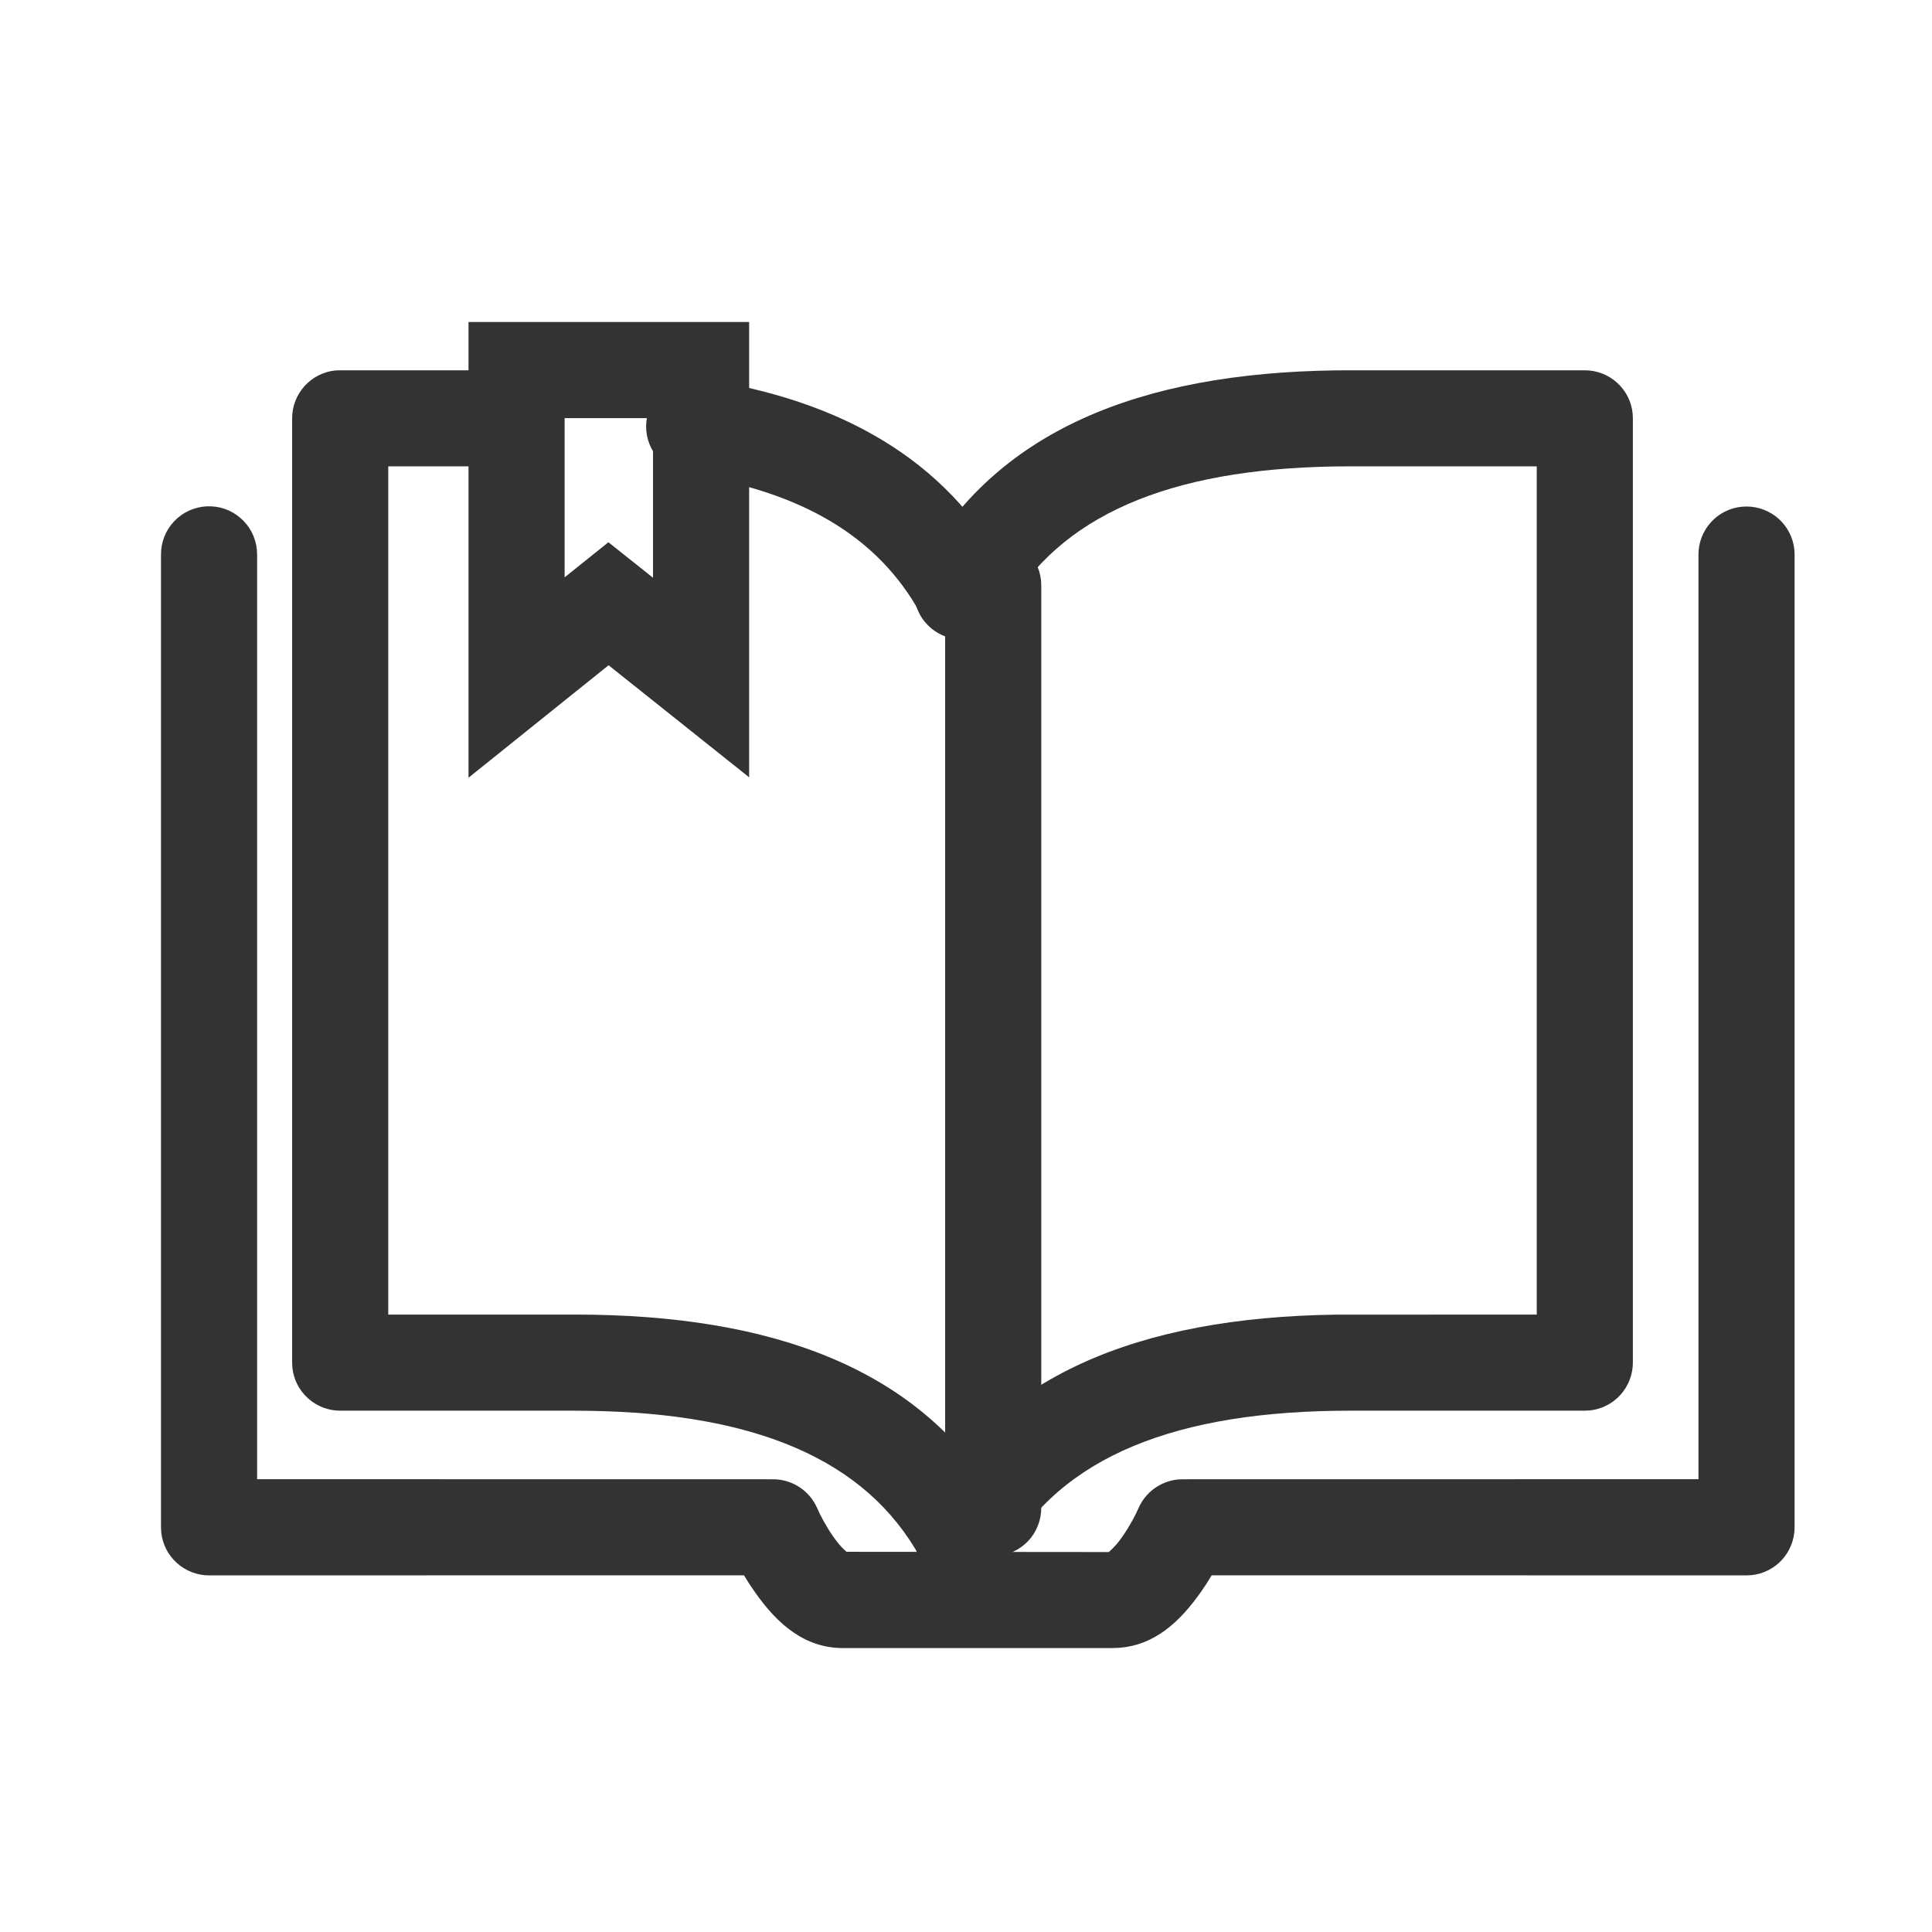
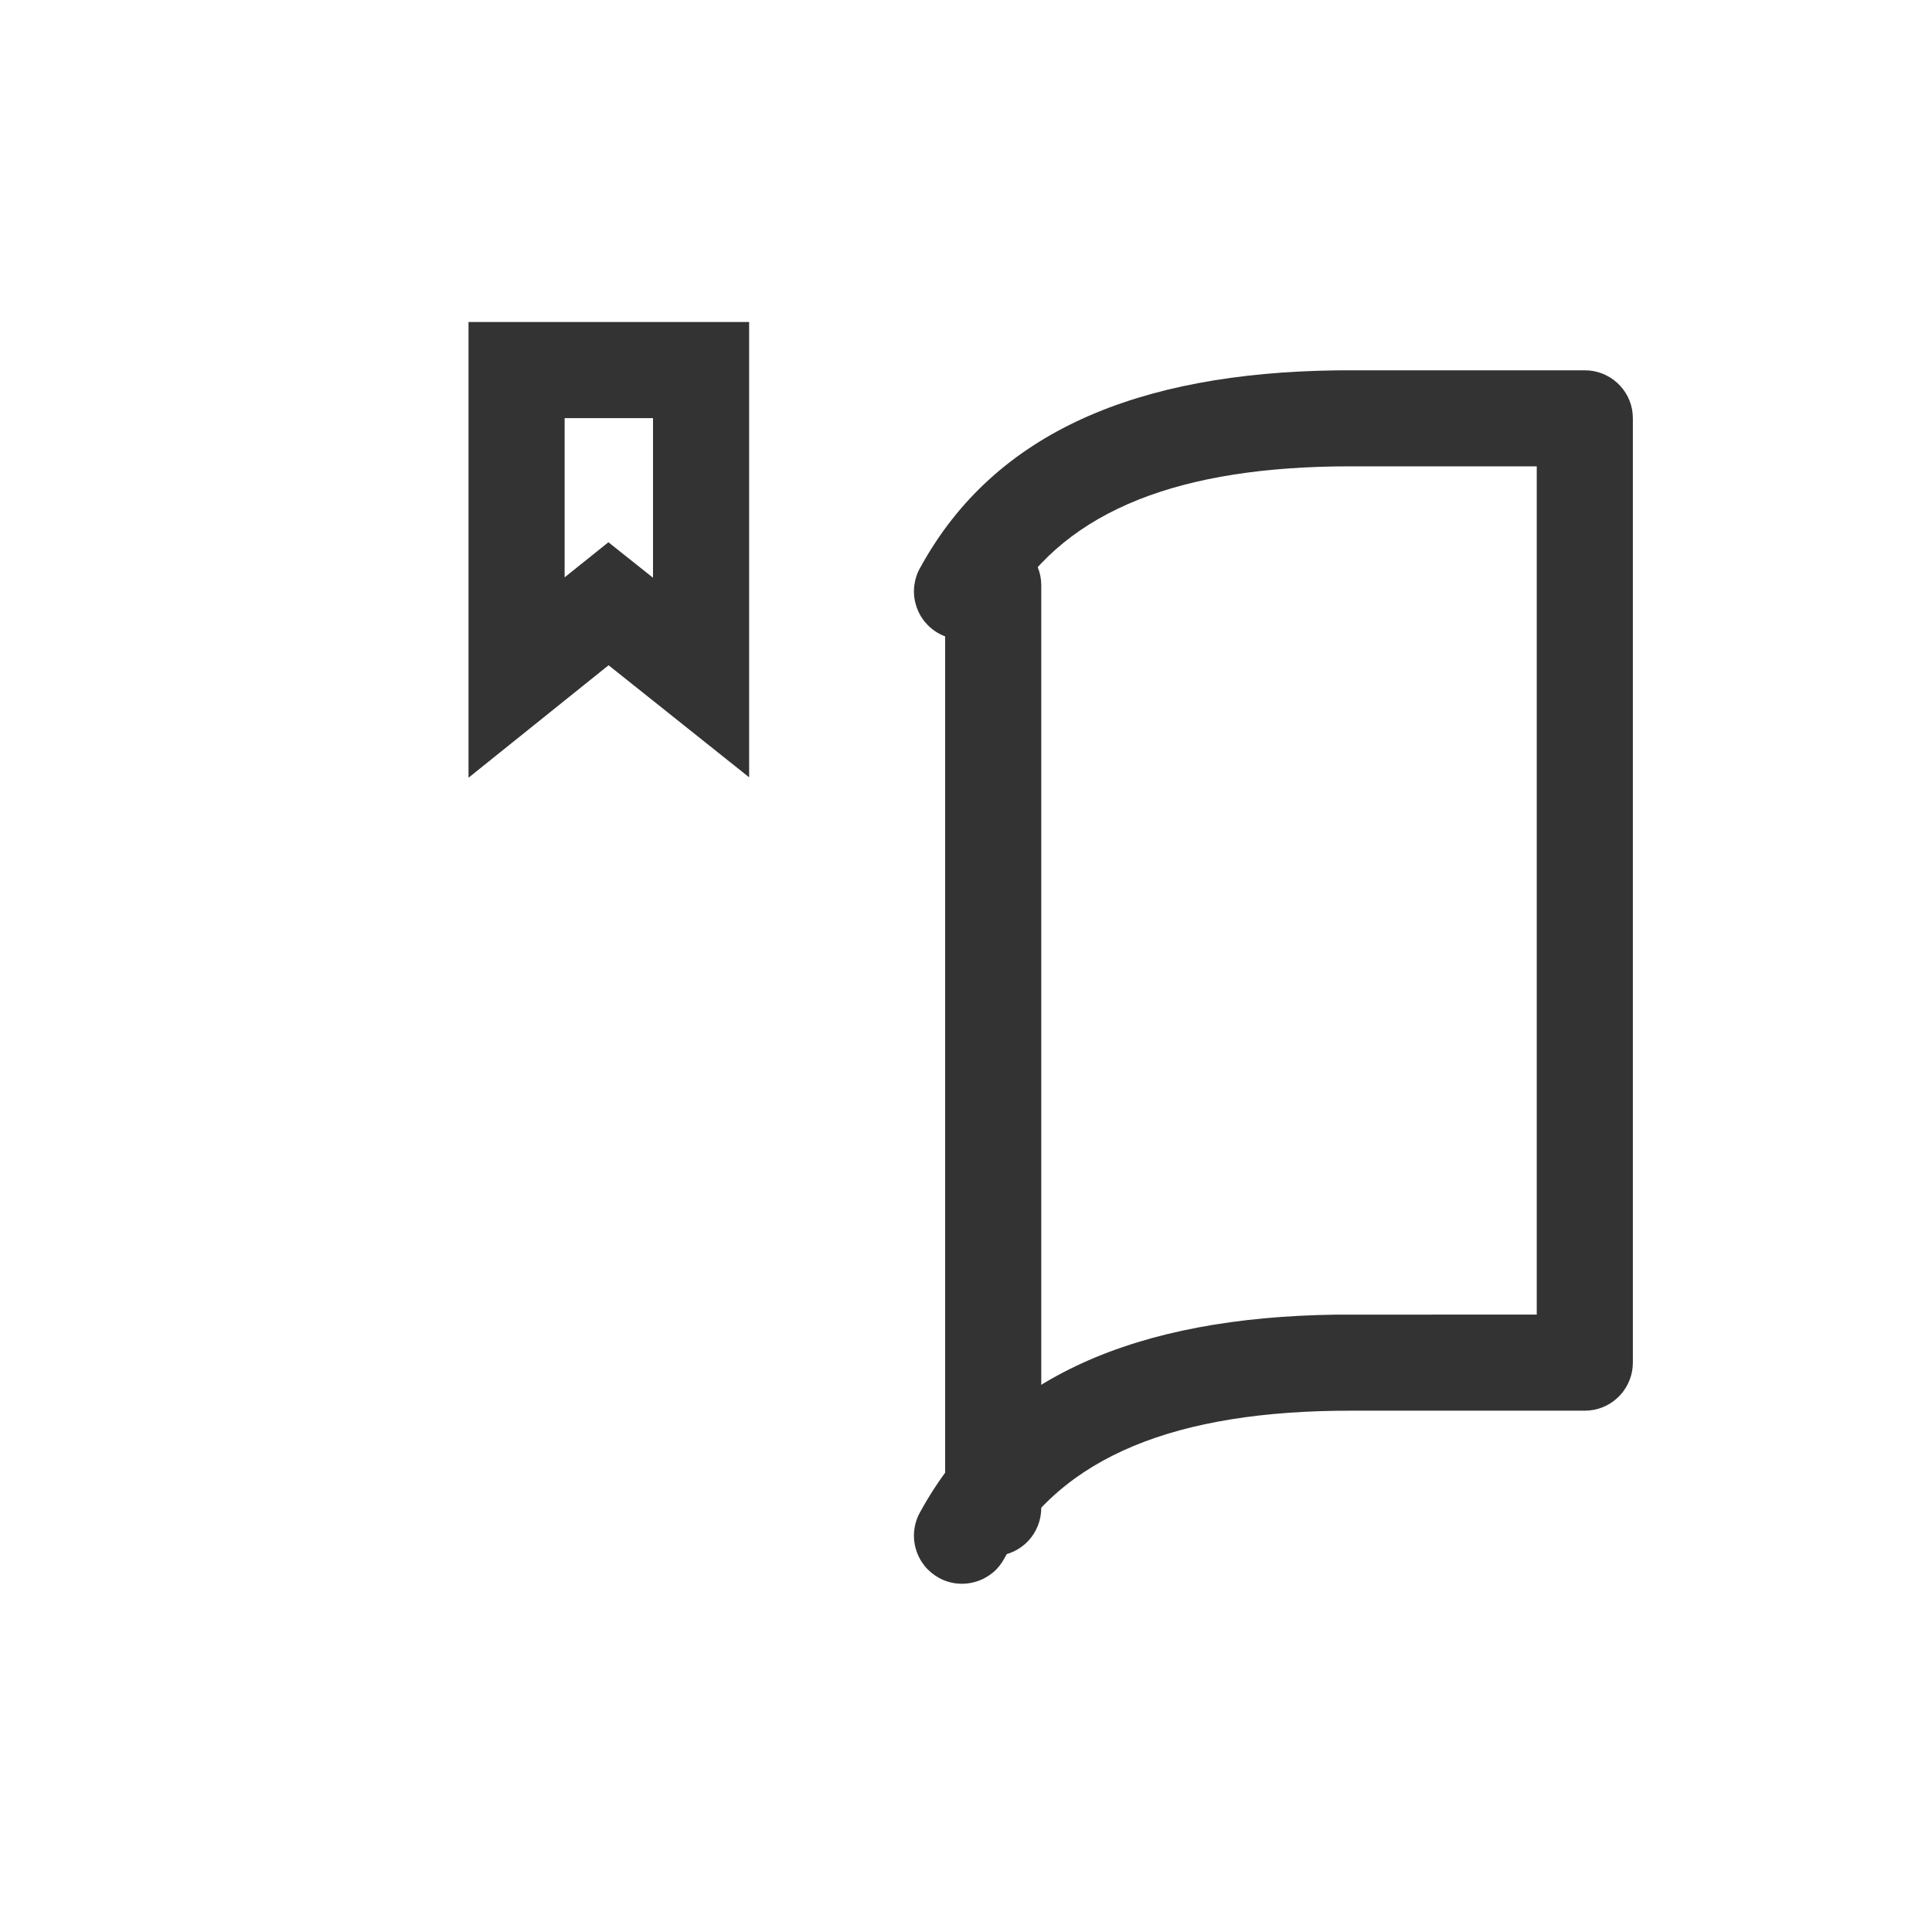
<svg xmlns="http://www.w3.org/2000/svg" width="24" height="24" viewBox="0 0 24 24" fill="none">
  <path d="M19.687 4.6C19.996 4.6 20.251 4.835 20.281 5.135L20.284 5.196V16.927C20.284 17.075 20.229 17.217 20.13 17.327C20.031 17.437 19.895 17.506 19.748 17.521L19.687 17.524H16.774C14.624 17.524 13.176 18.084 12.48 19.353C12.443 19.423 12.393 19.486 12.332 19.537C12.27 19.587 12.2 19.625 12.124 19.648C12.048 19.671 11.968 19.679 11.889 19.671C11.81 19.663 11.733 19.639 11.664 19.601C11.594 19.562 11.533 19.511 11.483 19.449C11.434 19.386 11.397 19.315 11.376 19.238C11.354 19.162 11.348 19.082 11.358 19.003C11.368 18.924 11.393 18.848 11.433 18.779C12.36 17.088 14.144 16.366 16.589 16.331L16.774 16.331L19.09 16.33V5.793H16.774C14.687 5.793 13.261 6.321 12.543 7.512L12.48 7.622C12.443 7.693 12.393 7.755 12.332 7.806C12.27 7.856 12.2 7.894 12.124 7.917C12.048 7.941 11.968 7.948 11.889 7.94C11.81 7.932 11.733 7.908 11.664 7.87C11.594 7.832 11.533 7.78 11.483 7.718C11.434 7.656 11.397 7.584 11.376 7.508C11.354 7.431 11.348 7.351 11.358 7.272C11.368 7.194 11.393 7.117 11.433 7.049C12.36 5.357 14.145 4.635 16.589 4.601L16.774 4.6H19.687V4.6Z" fill="#333333" />
-   <path d="M5.987 4.6C6.14 4.6 6.287 4.659 6.397 4.764C6.508 4.87 6.574 5.013 6.581 5.166C6.589 5.318 6.538 5.468 6.439 5.584C6.34 5.7 6.2 5.774 6.048 5.79L5.987 5.793L4.823 5.793V16.33H7.139C9.617 16.33 11.439 17.011 12.409 18.654L12.481 18.779C12.519 18.848 12.544 18.924 12.553 19.002C12.562 19.08 12.555 19.16 12.533 19.235C12.512 19.311 12.475 19.382 12.426 19.443C12.377 19.505 12.316 19.556 12.247 19.594C12.178 19.631 12.102 19.655 12.024 19.664C11.945 19.672 11.866 19.665 11.79 19.643C11.715 19.62 11.645 19.583 11.584 19.534C11.522 19.484 11.472 19.423 11.434 19.353C10.758 18.122 9.374 17.558 7.327 17.526L7.139 17.524H4.226C4.078 17.524 3.936 17.47 3.826 17.37C3.716 17.272 3.647 17.135 3.632 16.988L3.629 16.927V5.196C3.629 4.888 3.864 4.633 4.165 4.602L4.226 4.6H5.988H5.987ZM8.714 4.708C10.448 4.969 11.747 5.711 12.481 7.048C12.519 7.117 12.543 7.192 12.551 7.27C12.56 7.348 12.553 7.427 12.531 7.502C12.509 7.578 12.472 7.648 12.423 7.709C12.374 7.77 12.314 7.821 12.245 7.859C12.176 7.896 12.101 7.92 12.023 7.929C11.945 7.937 11.866 7.93 11.791 7.908C11.715 7.887 11.645 7.85 11.584 7.801C11.523 7.752 11.472 7.691 11.434 7.623C10.902 6.652 9.933 6.098 8.536 5.889C8.384 5.866 8.247 5.786 8.153 5.666C8.059 5.545 8.014 5.392 8.029 5.24C8.044 5.087 8.118 4.946 8.234 4.846C8.35 4.746 8.5 4.695 8.653 4.702L8.714 4.708V4.708Z" fill="#333333" />
  <path d="M12.338 6.674C12.647 6.674 12.901 6.909 12.932 7.21L12.935 7.271V18.73C12.935 18.884 12.877 19.032 12.772 19.143C12.666 19.255 12.522 19.321 12.369 19.329C12.215 19.337 12.065 19.286 11.949 19.186C11.832 19.085 11.759 18.944 11.744 18.791L11.741 18.73V7.271C11.741 6.941 12.008 6.674 12.338 6.674V6.674ZM9.306 4H5.82V9.661L7.56 8.264L9.306 9.656V4ZM8.112 5.194V7.177L7.558 6.736L7.014 7.172V5.194H8.112V5.194Z" fill="#333333" />
-   <path d="M21.696 6.292C22.005 6.292 22.26 6.527 22.29 6.828L22.293 6.889V18.973C22.293 19.121 22.238 19.263 22.14 19.373C22.041 19.483 21.904 19.552 21.757 19.567L21.696 19.57L15.052 19.569L14.985 19.677L14.925 19.766C14.647 20.166 14.33 20.435 13.911 20.469L13.82 20.473H10.474C10.01 20.473 9.667 20.195 9.369 19.765L9.309 19.677L9.242 19.569L2.597 19.57C2.449 19.57 2.307 19.515 2.197 19.416C2.087 19.317 2.018 19.181 2.003 19.034L2 18.973V6.889C1.999 6.735 2.058 6.587 2.163 6.476C2.269 6.364 2.413 6.298 2.566 6.29C2.72 6.282 2.87 6.333 2.986 6.434C3.103 6.534 3.176 6.675 3.191 6.828L3.194 6.889V18.375L9.604 18.376C9.821 18.376 10.019 18.494 10.124 18.68L10.153 18.737C10.186 18.816 10.257 18.953 10.348 19.084C10.395 19.151 10.441 19.207 10.482 19.246L10.517 19.277L13.778 19.28C13.776 19.28 13.776 19.279 13.777 19.277L13.783 19.272C13.845 19.216 13.9 19.153 13.946 19.083C14.037 18.953 14.108 18.816 14.142 18.737C14.228 18.538 14.414 18.403 14.626 18.379L14.691 18.376L21.099 18.375V6.889C21.099 6.58 21.334 6.325 21.635 6.295L21.696 6.292Z" fill="#333333" />
</svg>